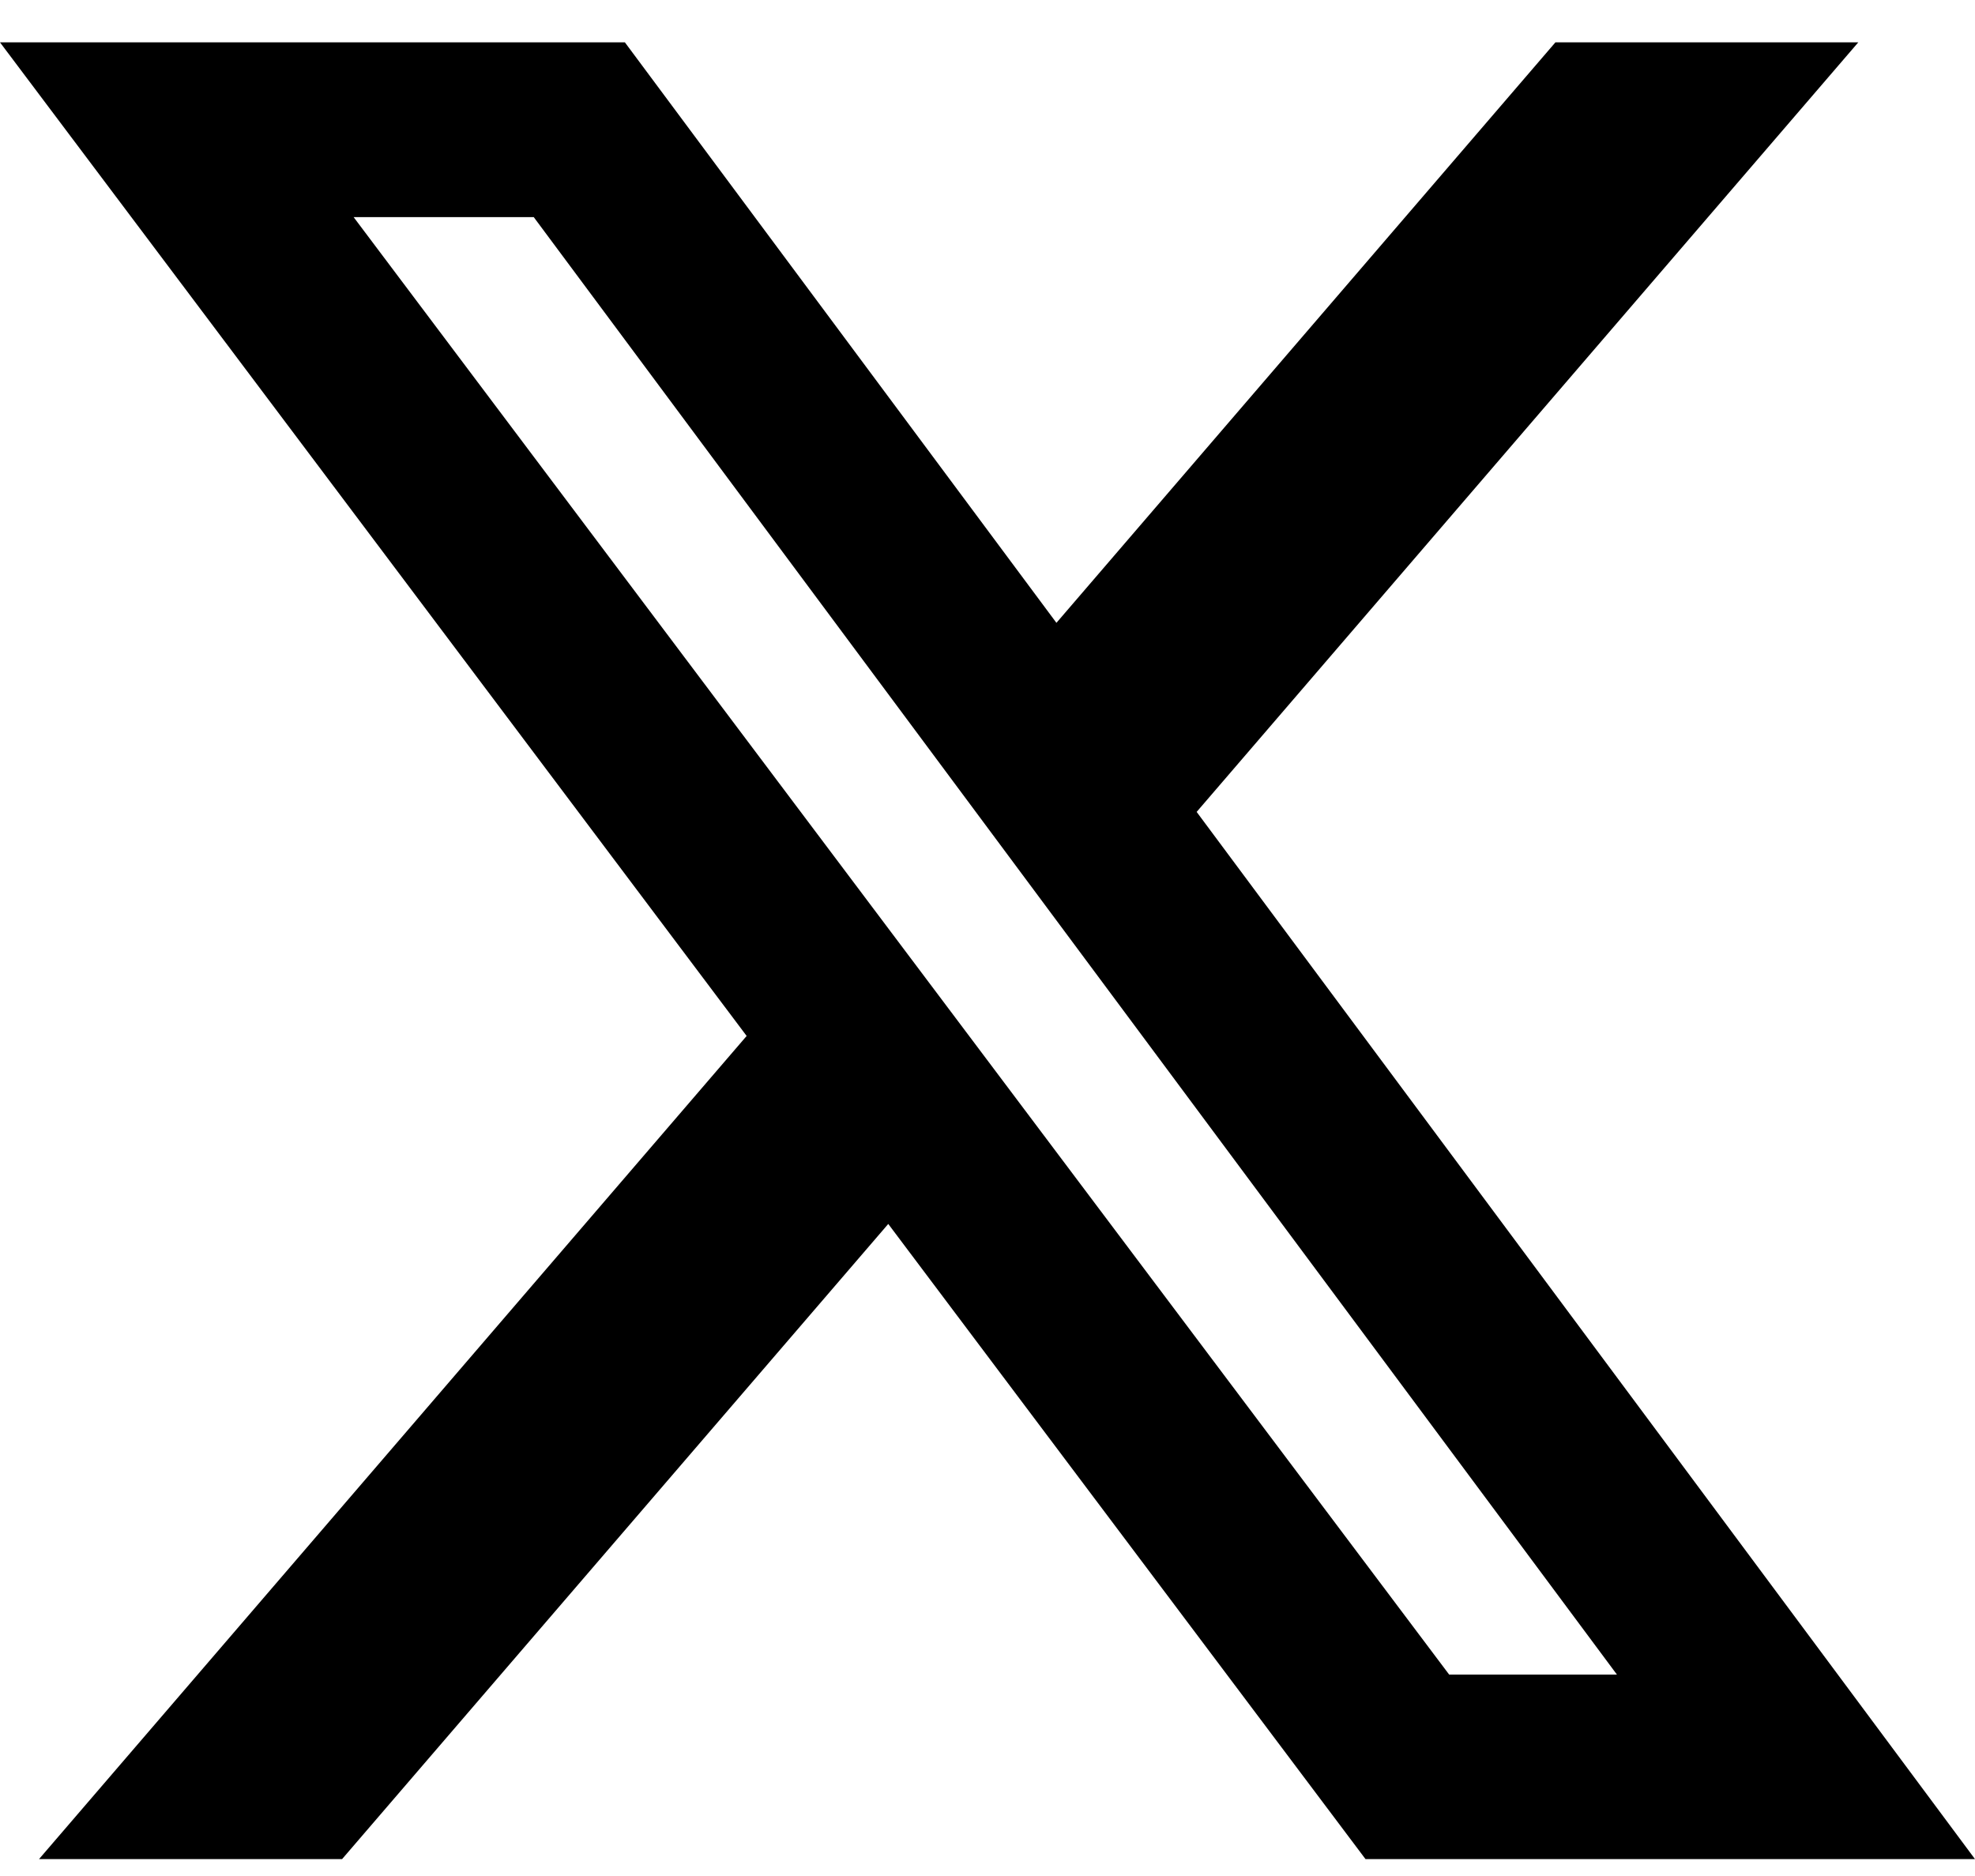
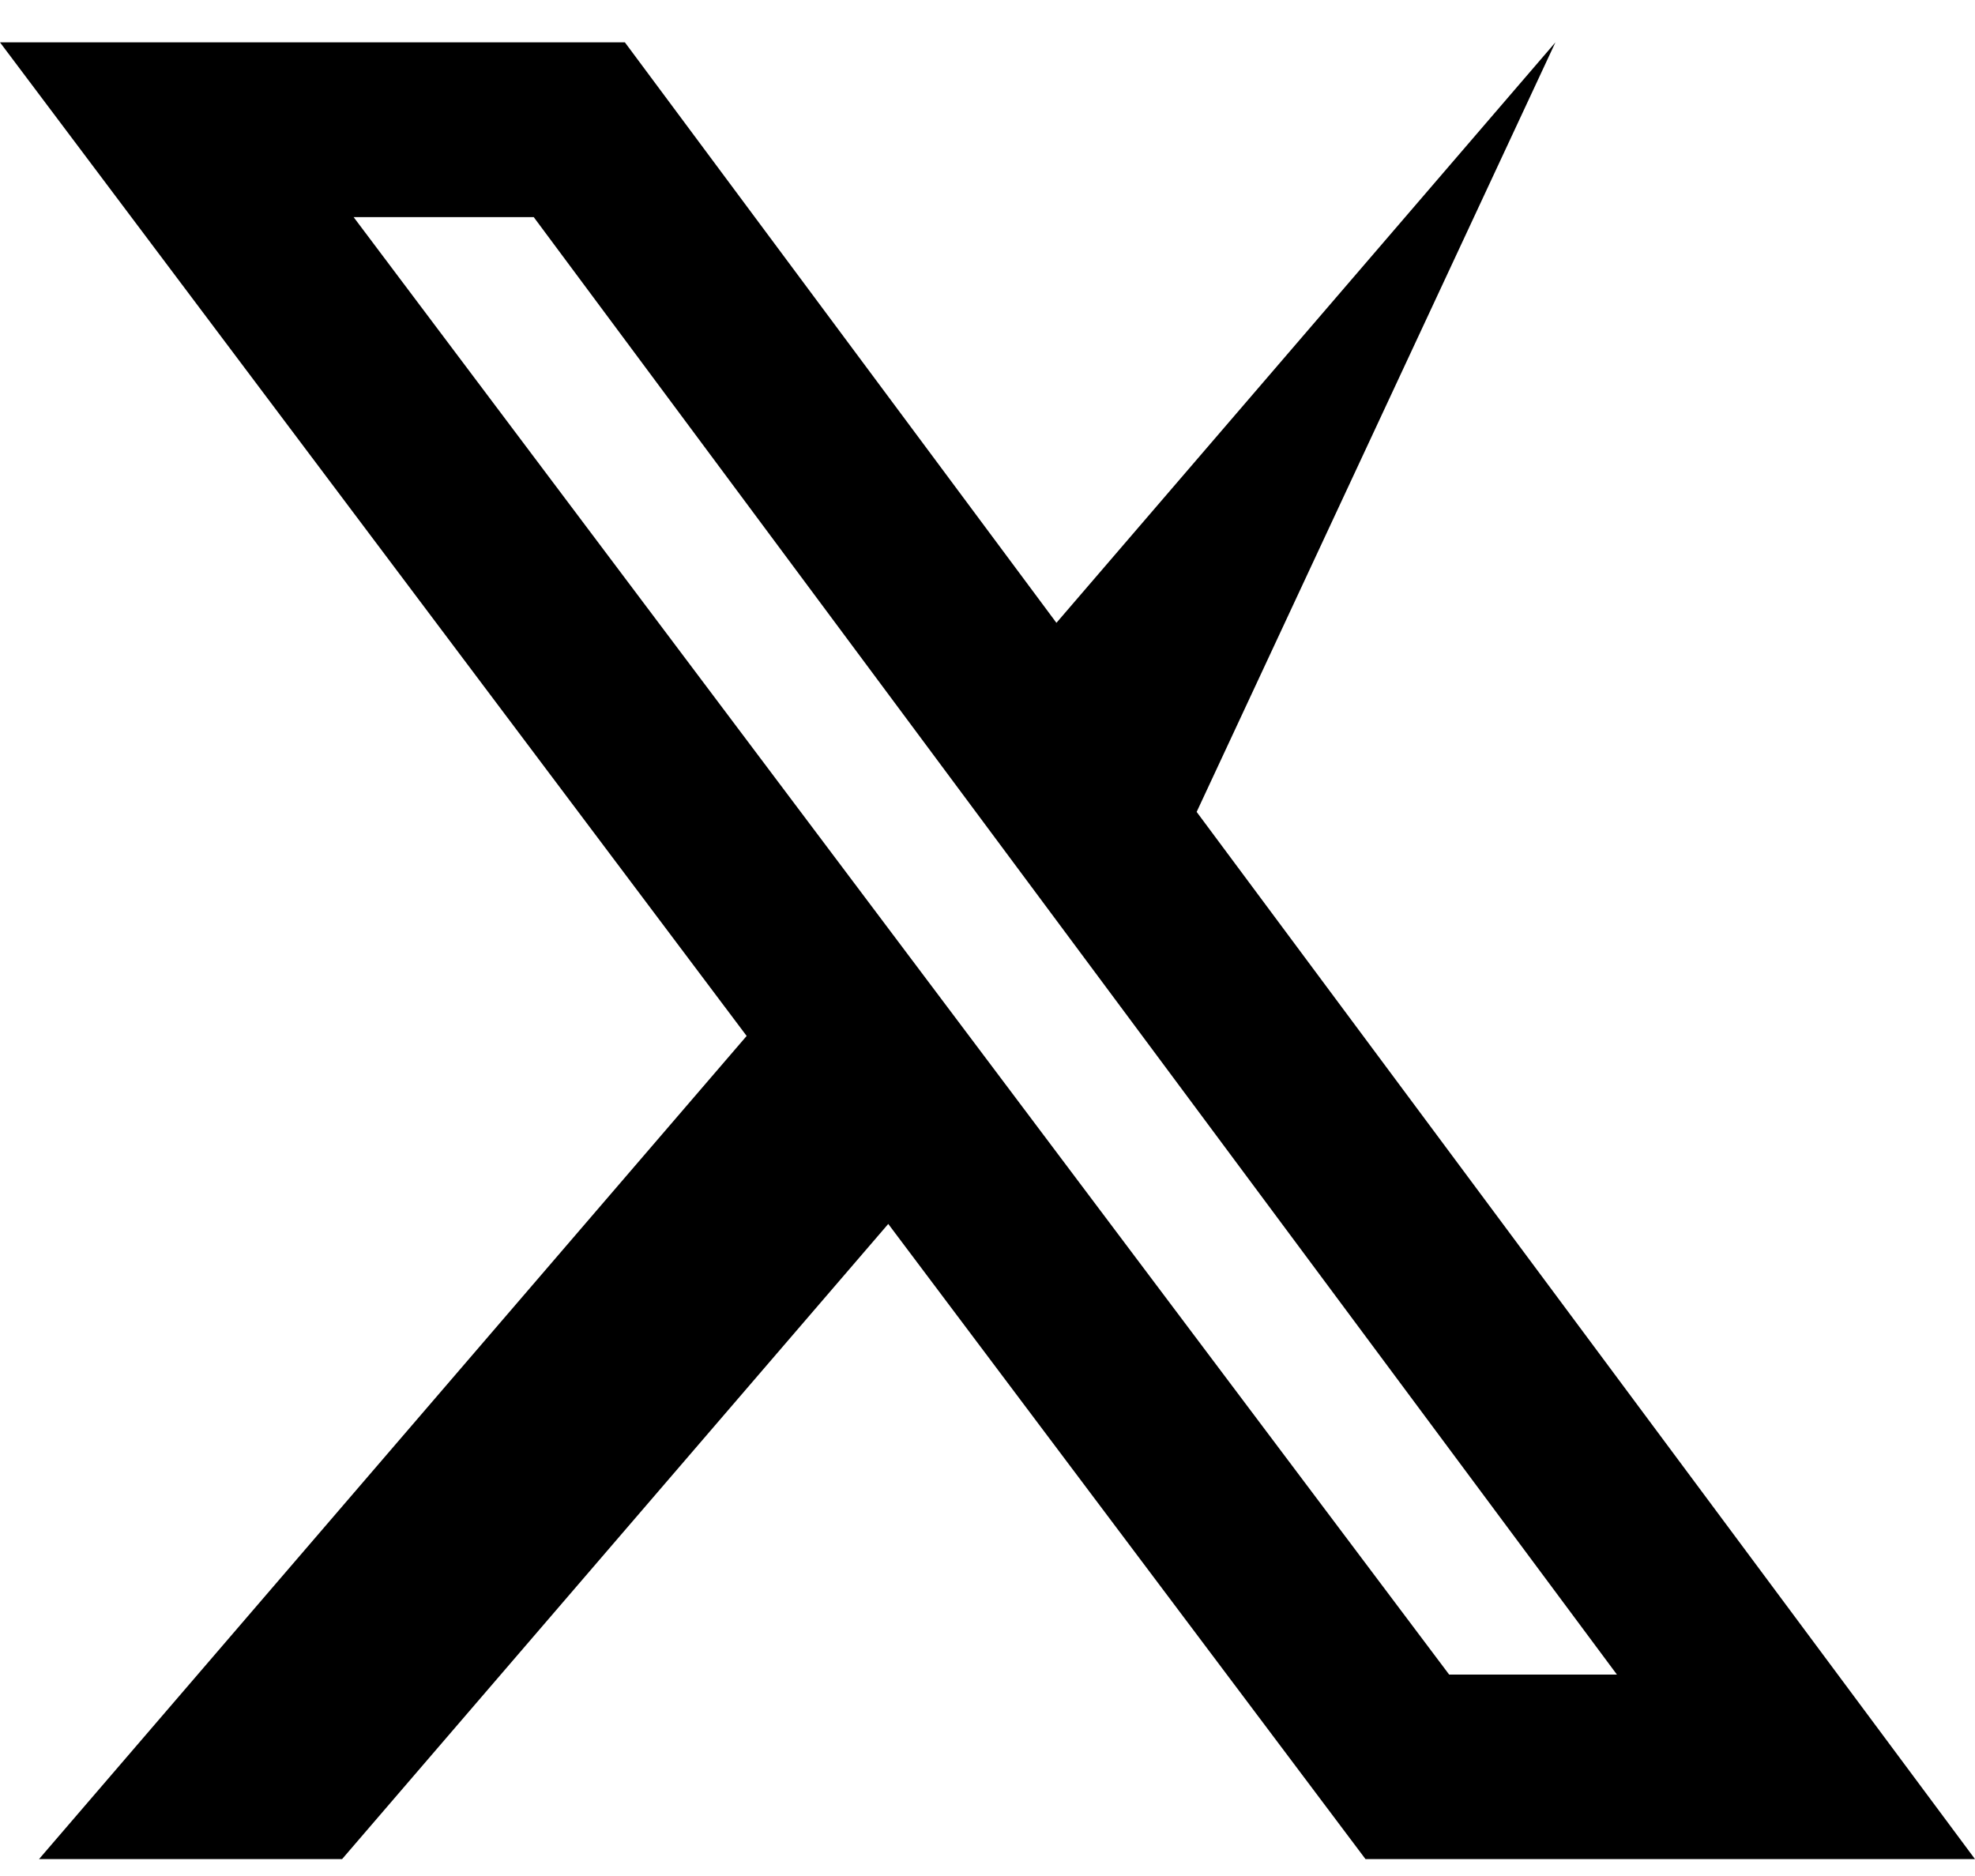
<svg xmlns="http://www.w3.org/2000/svg" width="20" height="19" viewBox="0 0 20 19" fill="none">
-   <path d="M15.751 0.429H18.818L12.118 8.223L20 18.829H13.828L8.995 12.396L3.464 18.829H0.395L7.561 10.492L0 0.429H6.328L10.698 6.308L15.751 0.429ZM14.675 16.96H16.374L5.405 2.199H3.581L14.675 16.96Z" fill="black" />
+   <path d="M15.751 0.429L12.118 8.223L20 18.829H13.828L8.995 12.396L3.464 18.829H0.395L7.561 10.492L0 0.429H6.328L10.698 6.308L15.751 0.429ZM14.675 16.96H16.374L5.405 2.199H3.581L14.675 16.96Z" fill="black" />
</svg>